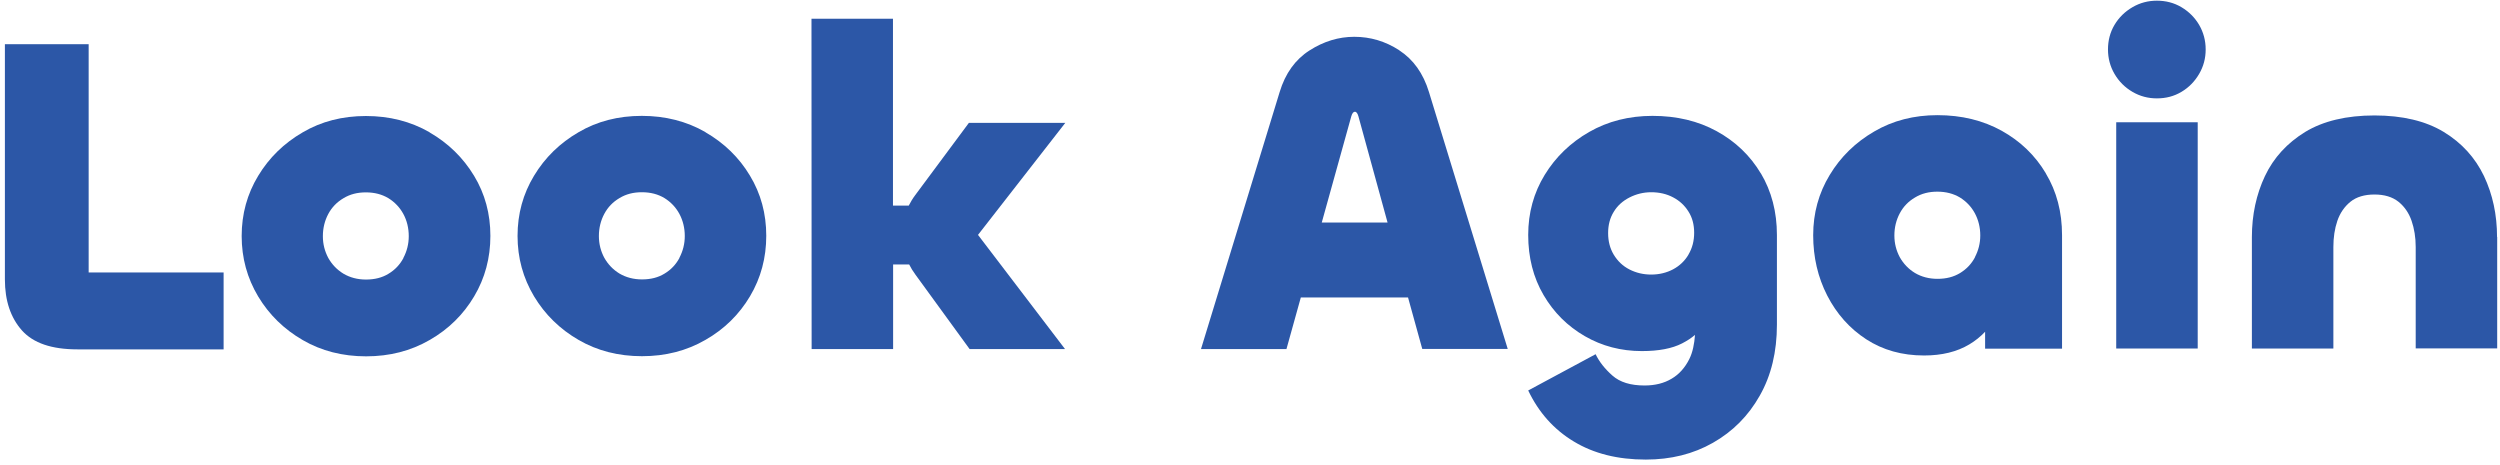
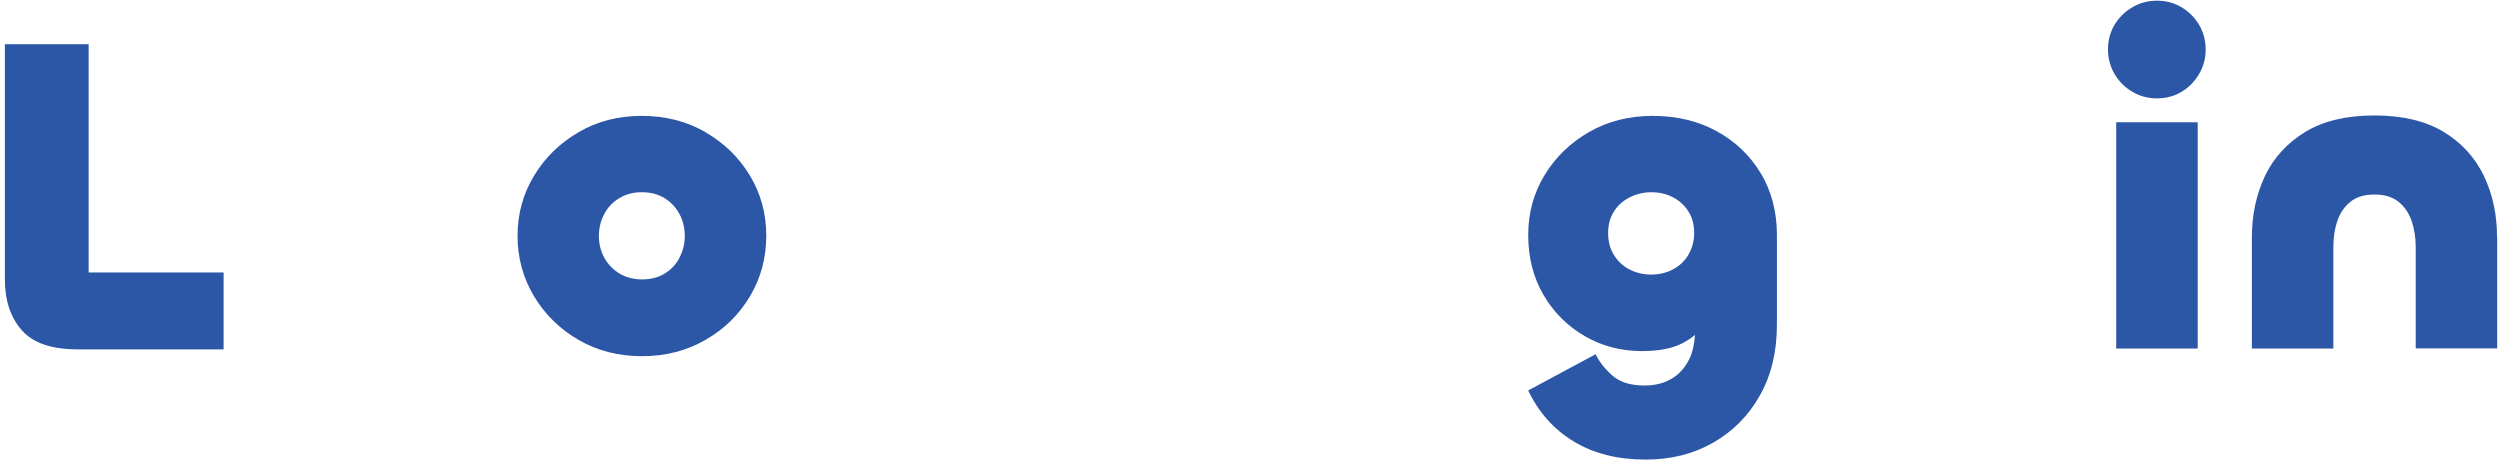
<svg xmlns="http://www.w3.org/2000/svg" width="376" height="70" viewBox="0 0 376 70" fill="none">
  <path d="M13.334 40.996V6.647H0.736V42.023C0.736 45.252 1.613 47.797 3.303 49.701C5.014 51.604 7.773 52.545 11.644 52.545H33.631V40.975H13.334V40.996Z" fill="#2C57A7" />
-   <path d="M64.6 19.886C61.756 18.261 58.569 17.448 55.04 17.448C51.49 17.448 48.324 18.261 45.523 19.908C42.721 21.533 40.475 23.715 38.828 26.452C37.181 29.169 36.347 32.184 36.347 35.499C36.347 38.814 37.181 41.83 38.828 44.589C40.475 47.327 42.721 49.53 45.544 51.155C48.346 52.781 51.532 53.593 55.061 53.593C58.59 53.593 61.777 52.781 64.622 51.134C67.466 49.508 69.691 47.305 71.316 44.568C72.942 41.83 73.754 38.793 73.754 35.478C73.754 32.163 72.942 29.147 71.295 26.431C69.648 23.715 67.424 21.533 64.6 19.908V19.886ZM60.686 38.793C60.152 39.798 59.403 40.59 58.441 41.167C57.478 41.766 56.345 42.044 55.04 42.044C53.778 42.044 52.645 41.745 51.661 41.167C50.677 40.568 49.928 39.777 49.372 38.793C48.838 37.788 48.56 36.718 48.56 35.521C48.56 34.302 48.838 33.19 49.372 32.184C49.907 31.179 50.677 30.388 51.661 29.81C52.645 29.211 53.757 28.933 55.019 28.933C56.345 28.933 57.457 29.233 58.419 29.81C59.382 30.409 60.13 31.2 60.665 32.184C61.2 33.168 61.478 34.302 61.478 35.521C61.478 36.697 61.2 37.788 60.665 38.793H60.686Z" fill="#2C57A7" />
  <path d="M106.093 19.865C103.248 18.239 100.061 17.427 96.532 17.427C92.982 17.427 89.817 18.239 87.015 19.886C84.213 21.512 81.967 23.693 80.32 26.431C78.674 29.147 77.839 32.163 77.839 35.478C77.839 38.793 78.674 41.809 80.32 44.568C81.967 47.305 84.213 49.508 87.036 51.134C89.838 52.759 93.025 53.572 96.554 53.572C100.083 53.572 103.269 52.759 106.114 51.112C108.958 49.487 111.183 47.284 112.808 44.546C114.434 41.809 115.246 38.772 115.246 35.457C115.246 32.142 114.434 29.126 112.787 26.41C111.161 23.693 108.916 21.512 106.093 19.886V19.865ZM102.2 38.772C101.665 39.777 100.917 40.568 99.954 41.146C98.992 41.745 97.858 42.023 96.554 42.023C95.292 42.023 94.158 41.723 93.174 41.146C92.191 40.547 91.442 39.755 90.886 38.772C90.351 37.767 90.073 36.697 90.073 35.499C90.073 34.28 90.351 33.168 90.886 32.163C91.421 31.158 92.191 30.366 93.174 29.789C94.158 29.19 95.27 28.912 96.532 28.912C97.858 28.912 98.97 29.211 99.933 29.789C100.895 30.388 101.644 31.179 102.179 32.163C102.713 33.168 102.991 34.28 102.991 35.499C102.991 36.676 102.713 37.767 102.179 38.772H102.2Z" fill="#2C57A7" />
-   <path d="M145.724 18.475L137.639 29.361C137.254 29.874 136.955 30.388 136.677 30.922H134.303V2.819H122.047L122.069 52.502H134.324V39.777H136.741C136.997 40.29 137.297 40.782 137.66 41.274L145.83 52.502H160.182L147.092 35.328L160.224 18.475H145.724Z" fill="#2C57A7" />
-   <path d="M210.464 7.567C208.347 6.198 206.101 5.535 203.684 5.535C201.332 5.535 199.086 6.22 196.947 7.588C194.808 8.957 193.311 11.032 192.456 13.855L180.628 52.503H193.482L195.643 44.739H211.769L213.908 52.481H226.762L214.913 13.834C214.057 11.032 212.56 8.936 210.443 7.567H210.464ZM198.787 33.489L203.235 17.491C203.364 17.042 203.556 16.806 203.77 16.806C204.005 16.806 204.176 17.042 204.305 17.491L208.689 33.468H198.765L198.787 33.489Z" fill="#2C57A7" />
  <path d="M264.832 26.089C263.228 23.394 261.004 21.277 258.202 19.737C255.4 18.197 252.171 17.427 248.535 17.427C245.006 17.427 241.819 18.239 239.017 19.844C236.215 21.448 233.97 23.608 232.323 26.303C230.676 28.997 229.842 32.013 229.842 35.328C229.842 38.729 230.612 41.745 232.152 44.375C233.692 47.006 235.766 49.059 238.354 50.556C240.942 52.053 243.808 52.802 246.931 52.802C249.476 52.802 251.486 52.417 252.983 51.647C253.732 51.262 254.395 50.834 254.93 50.364C254.823 51.733 254.587 52.973 254.074 54C253.432 55.283 252.556 56.288 251.422 56.951C250.288 57.636 248.92 57.978 247.337 57.978C245.241 57.978 243.637 57.486 242.503 56.481C241.37 55.475 240.536 54.428 239.98 53.273L229.842 58.726C231.424 62.041 233.713 64.608 236.707 66.405C239.702 68.223 243.316 69.121 247.529 69.121C251.294 69.121 254.652 68.287 257.624 66.597C260.597 64.907 262.95 62.555 264.661 59.518C266.393 56.481 267.249 52.909 267.249 48.824V35.35C267.249 31.863 266.436 28.762 264.832 26.067V26.089ZM253.946 38.301C253.39 39.242 252.598 39.991 251.636 40.504C250.673 41.017 249.561 41.295 248.342 41.295C247.166 41.295 246.075 41.039 245.07 40.526C244.065 40.012 243.295 39.264 242.717 38.323C242.14 37.36 241.862 36.291 241.862 35.05C241.862 33.831 242.14 32.762 242.717 31.842C243.273 30.922 244.065 30.217 245.07 29.703C246.075 29.19 247.166 28.912 248.342 28.912C249.561 28.912 250.673 29.169 251.636 29.682C252.62 30.195 253.39 30.922 253.946 31.821C254.523 32.719 254.801 33.788 254.801 35.008C254.801 36.227 254.523 37.317 253.946 38.28V38.301Z" fill="#2C57A7" />
-   <path d="M307.693 26.067C306.089 23.373 303.865 21.234 301.063 19.672C298.24 18.111 295.031 17.32 291.395 17.32C287.867 17.32 284.68 18.133 281.878 19.779C279.076 21.405 276.83 23.586 275.184 26.324C273.537 29.04 272.703 32.056 272.703 35.371C272.703 38.686 273.408 41.702 274.82 44.461C276.232 47.199 278.178 49.401 280.68 51.027C283.183 52.652 286.07 53.465 289.385 53.465C292.059 53.465 294.326 52.909 296.186 51.797C297.085 51.262 297.876 50.62 298.56 49.893V52.438H310.131V35.371C310.131 31.885 309.318 28.784 307.693 26.089V26.067ZM297.042 38.686C296.507 39.691 295.759 40.483 294.796 41.06C293.834 41.659 292.7 41.937 291.395 41.937C290.134 41.937 289 41.638 288.016 41.06C287.032 40.461 286.284 39.67 285.728 38.686C285.193 37.681 284.915 36.612 284.915 35.414C284.915 34.195 285.193 33.083 285.728 32.077C286.262 31.072 287.032 30.281 288.016 29.703C289 29.105 290.112 28.826 291.374 28.826C292.679 28.826 293.812 29.126 294.775 29.703C295.737 30.302 296.486 31.093 297.02 32.077C297.555 33.083 297.833 34.195 297.833 35.414C297.833 36.59 297.555 37.681 297.02 38.686H297.042Z" fill="#2C57A7" />
  <path d="M330.535 18.389H318.28V52.417H330.535V18.389Z" fill="#2C57A7" />
  <path d="M328.097 1.086C326.985 0.423 325.744 0.103 324.397 0.103C323.071 0.103 321.852 0.423 320.718 1.086C319.585 1.75 318.686 2.626 318.023 3.739C317.36 4.851 317.04 6.091 317.04 7.439C317.04 8.743 317.36 9.984 318.023 11.117C318.686 12.251 319.585 13.149 320.718 13.812C321.852 14.475 323.071 14.796 324.397 14.796C325.766 14.796 326.985 14.475 328.097 13.812C329.209 13.149 330.086 12.251 330.749 11.117C331.412 9.984 331.733 8.765 331.733 7.439C331.733 6.07 331.391 4.851 330.749 3.739C330.086 2.626 329.209 1.75 328.097 1.086Z" fill="#2C57A7" />
  <path d="M375.556 35.649C375.556 32.291 374.893 29.233 373.588 26.474C372.262 23.715 370.252 21.49 367.536 19.843C364.819 18.197 361.333 17.363 357.12 17.363C352.906 17.363 349.42 18.197 346.704 19.843C343.988 21.512 341.956 23.715 340.651 26.474C339.347 29.233 338.684 32.313 338.684 35.67V52.417H350.939V37.168C350.939 35.713 351.131 34.409 351.538 33.211C351.944 32.035 352.607 31.072 353.505 30.345C354.404 29.618 355.623 29.254 357.12 29.254C358.617 29.254 359.815 29.618 360.734 30.345C361.633 31.072 362.296 32.035 362.702 33.211C363.108 34.387 363.322 35.713 363.322 37.146V52.396H375.577V35.649H375.556Z" fill="#2C57A7" />
</svg>